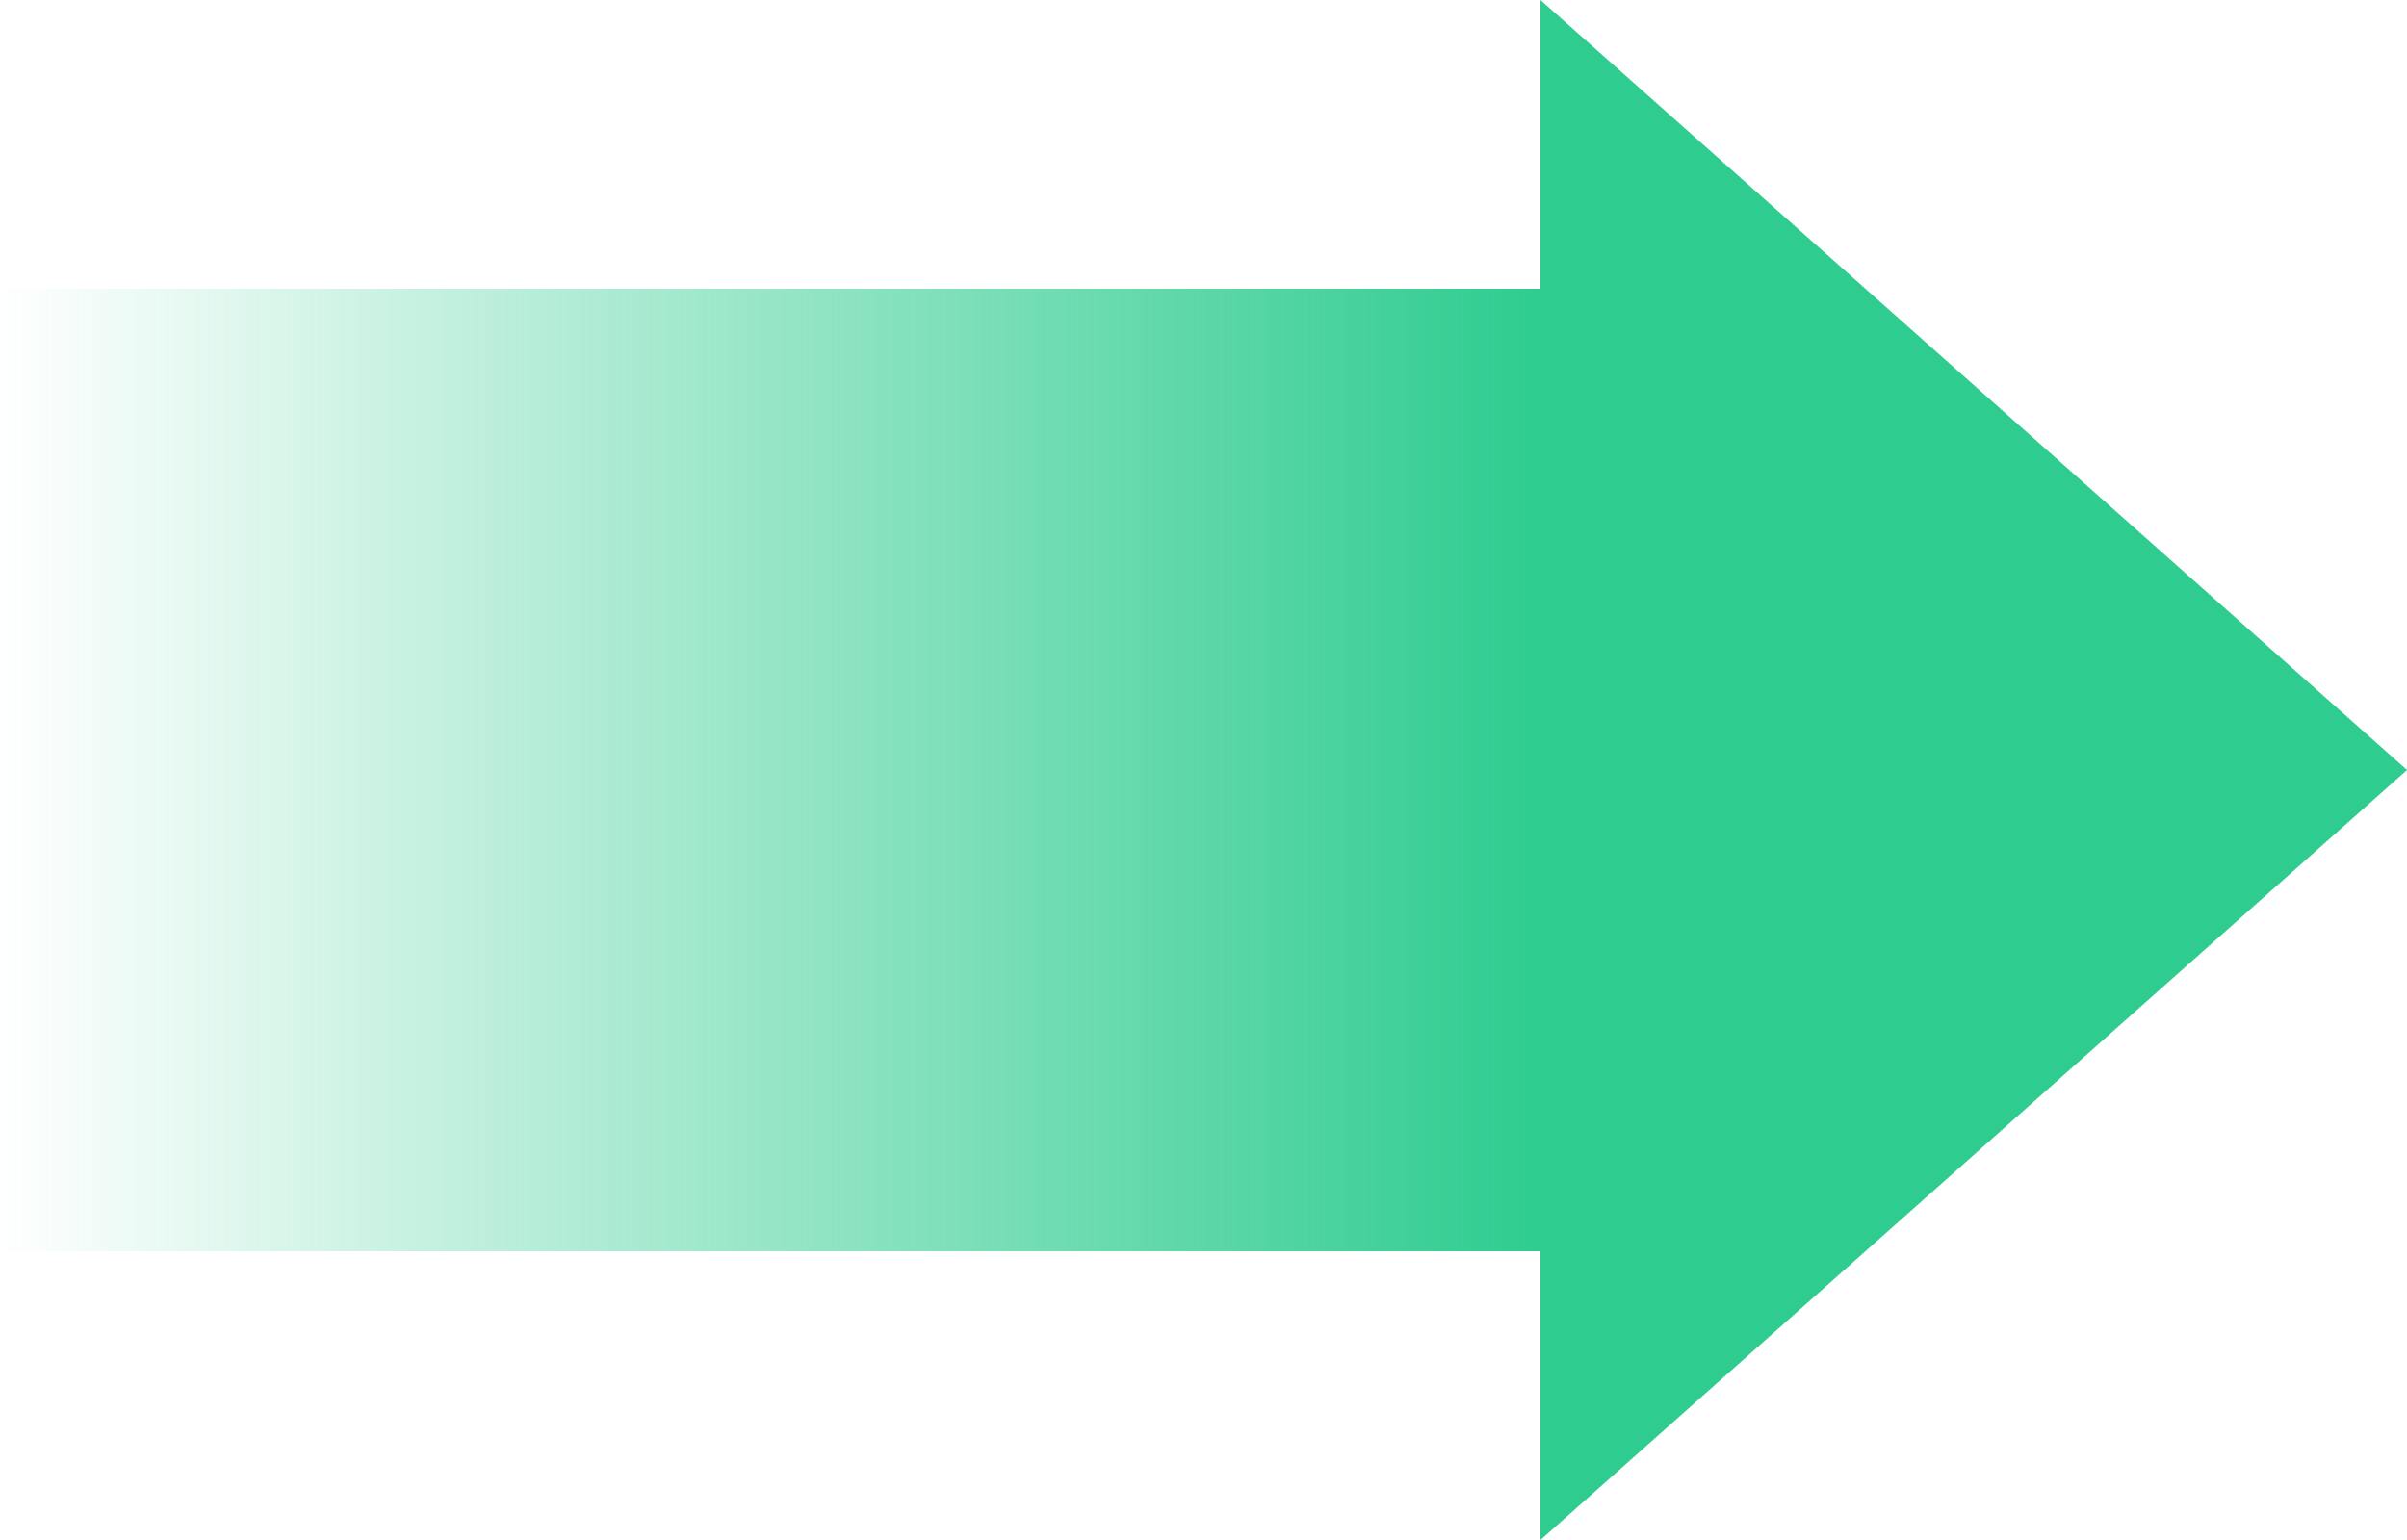
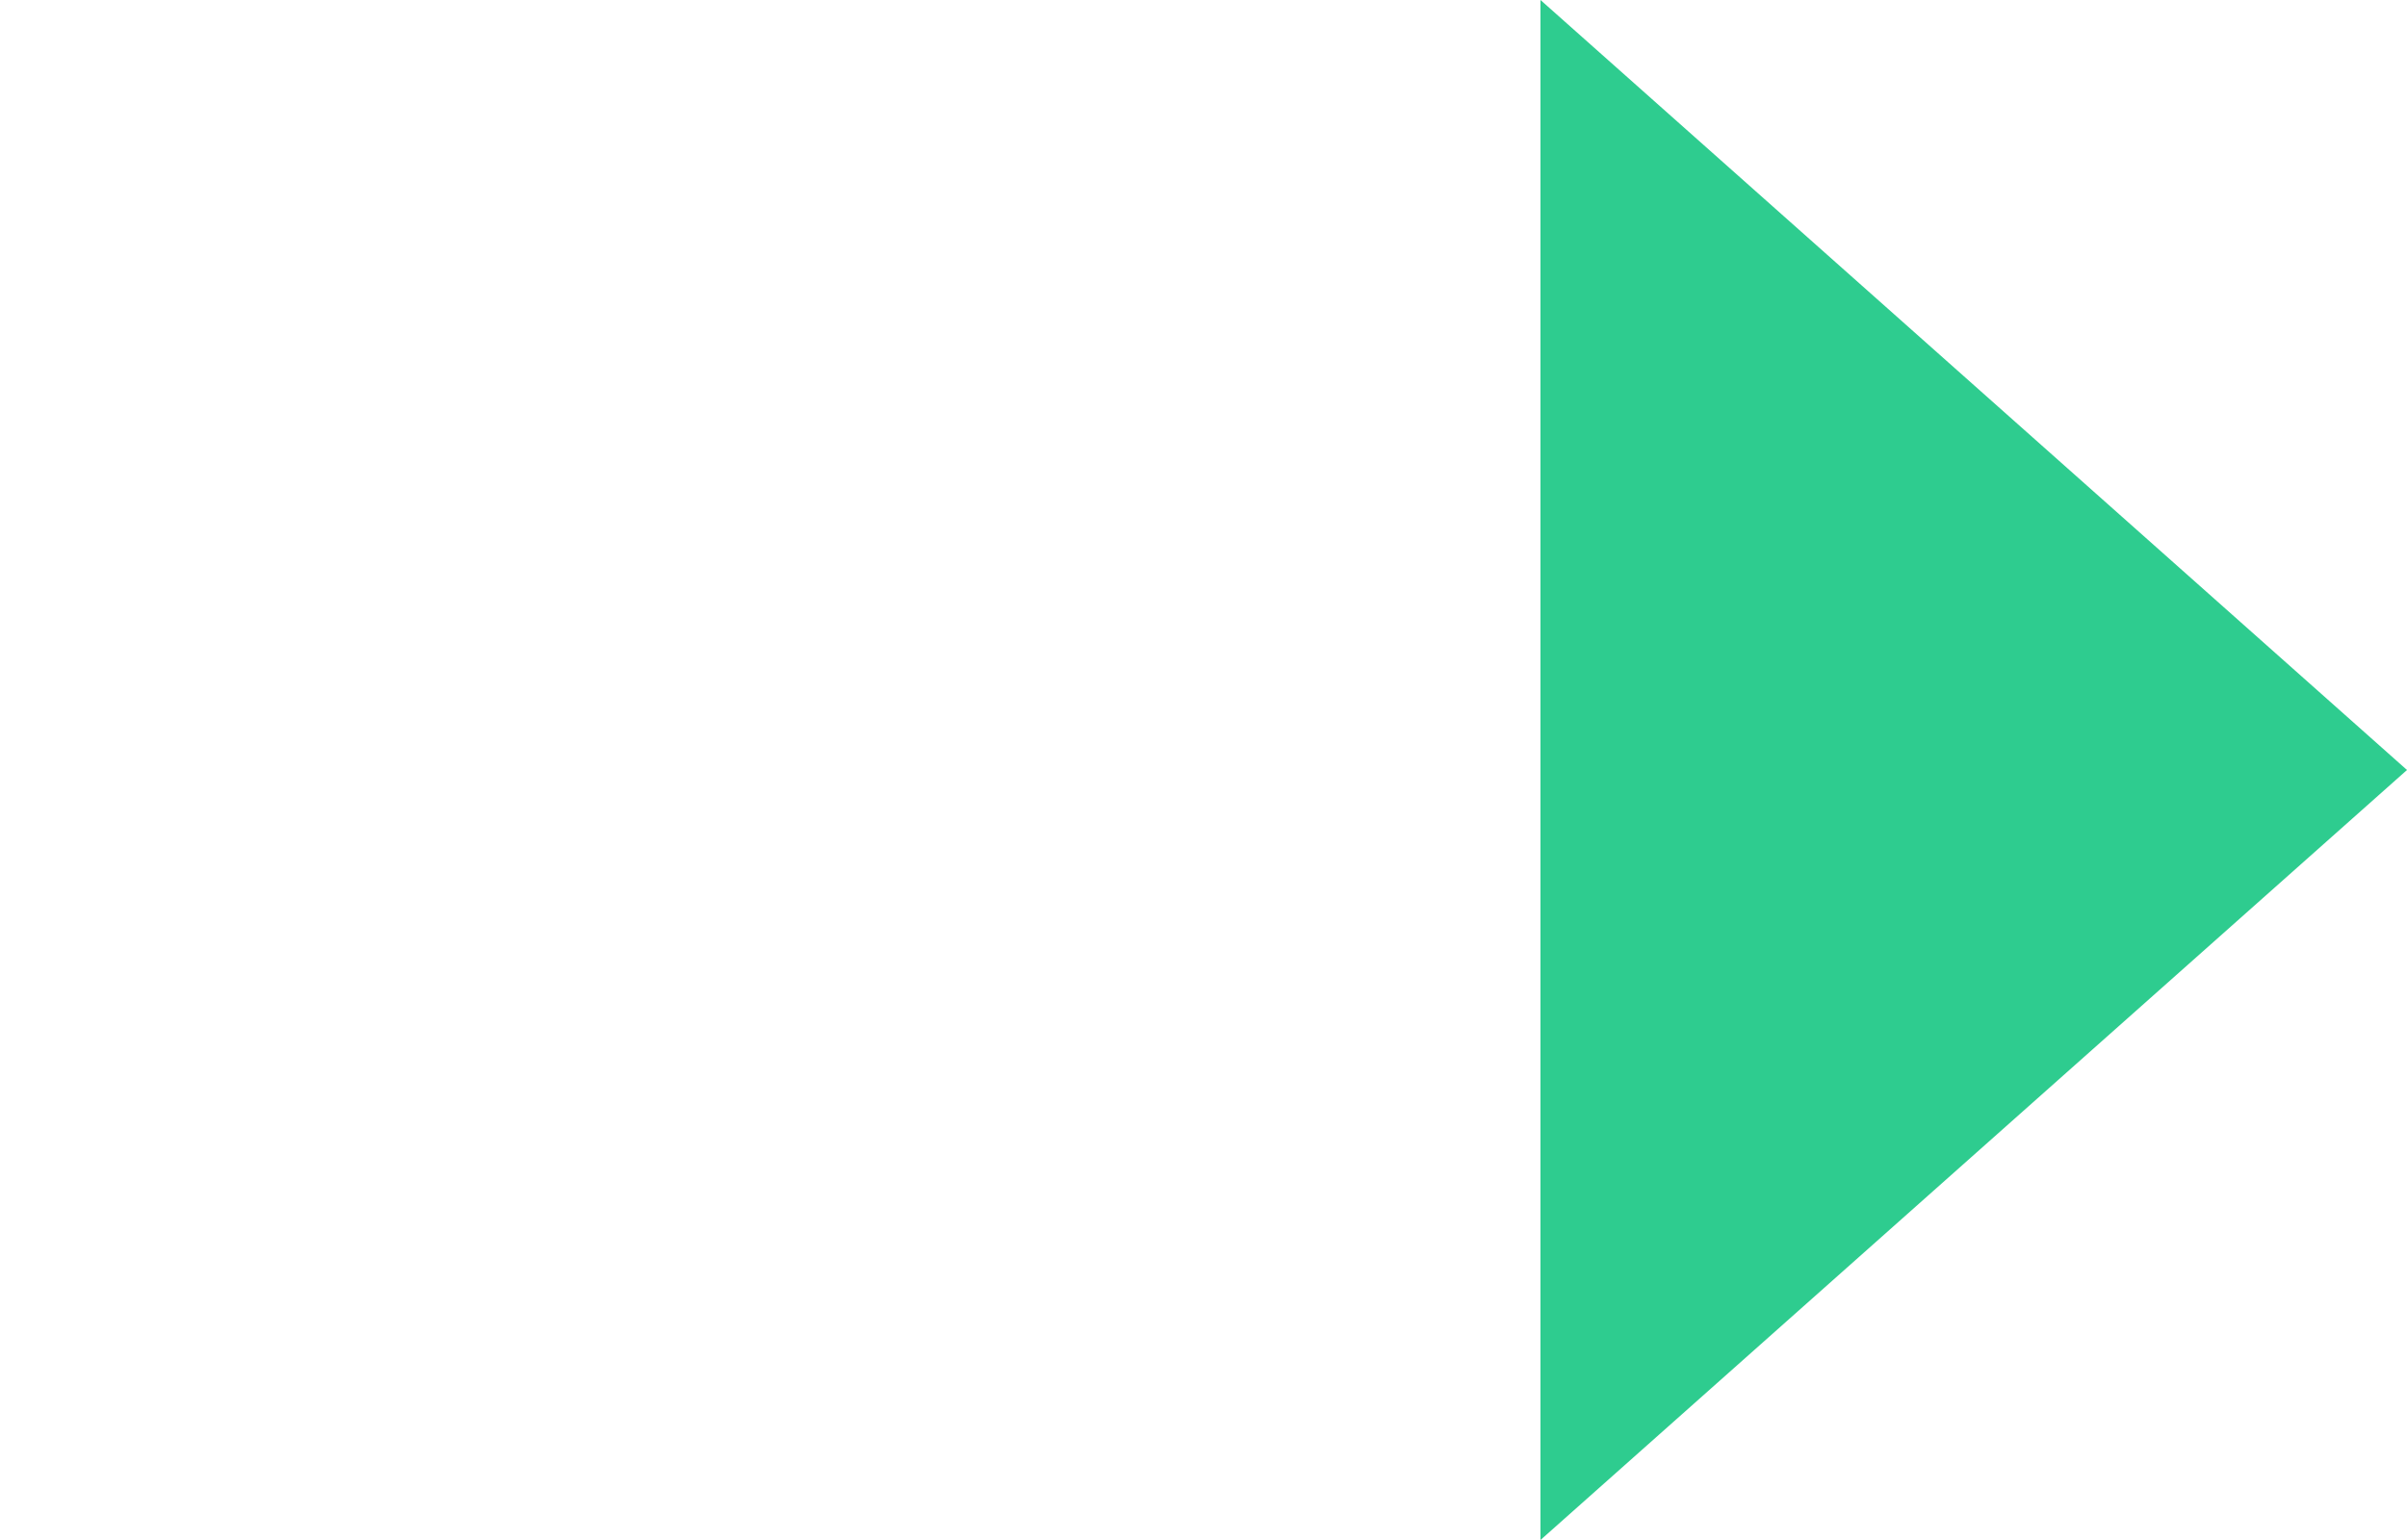
<svg xmlns="http://www.w3.org/2000/svg" width="100" height="64" viewBox="0 0 100 64" fill="none">
-   <rect y="12" width="64" height="40" fill="url(#paint0_linear_8825_10654)" />
  <path d="M100 32L64 64L64 -1.57361e-06L100 32Z" fill="#2ECC8F" />
  <defs>
    <linearGradient id="paint0_linear_8825_10654" x1="64" y1="32" x2="-1.83258e-06" y2="32" gradientUnits="userSpaceOnUse">
      <stop stop-color="#2ECC8F" />
      <stop offset="1" stop-color="#2ECC8F" stop-opacity="0" />
    </linearGradient>
  </defs>
</svg>